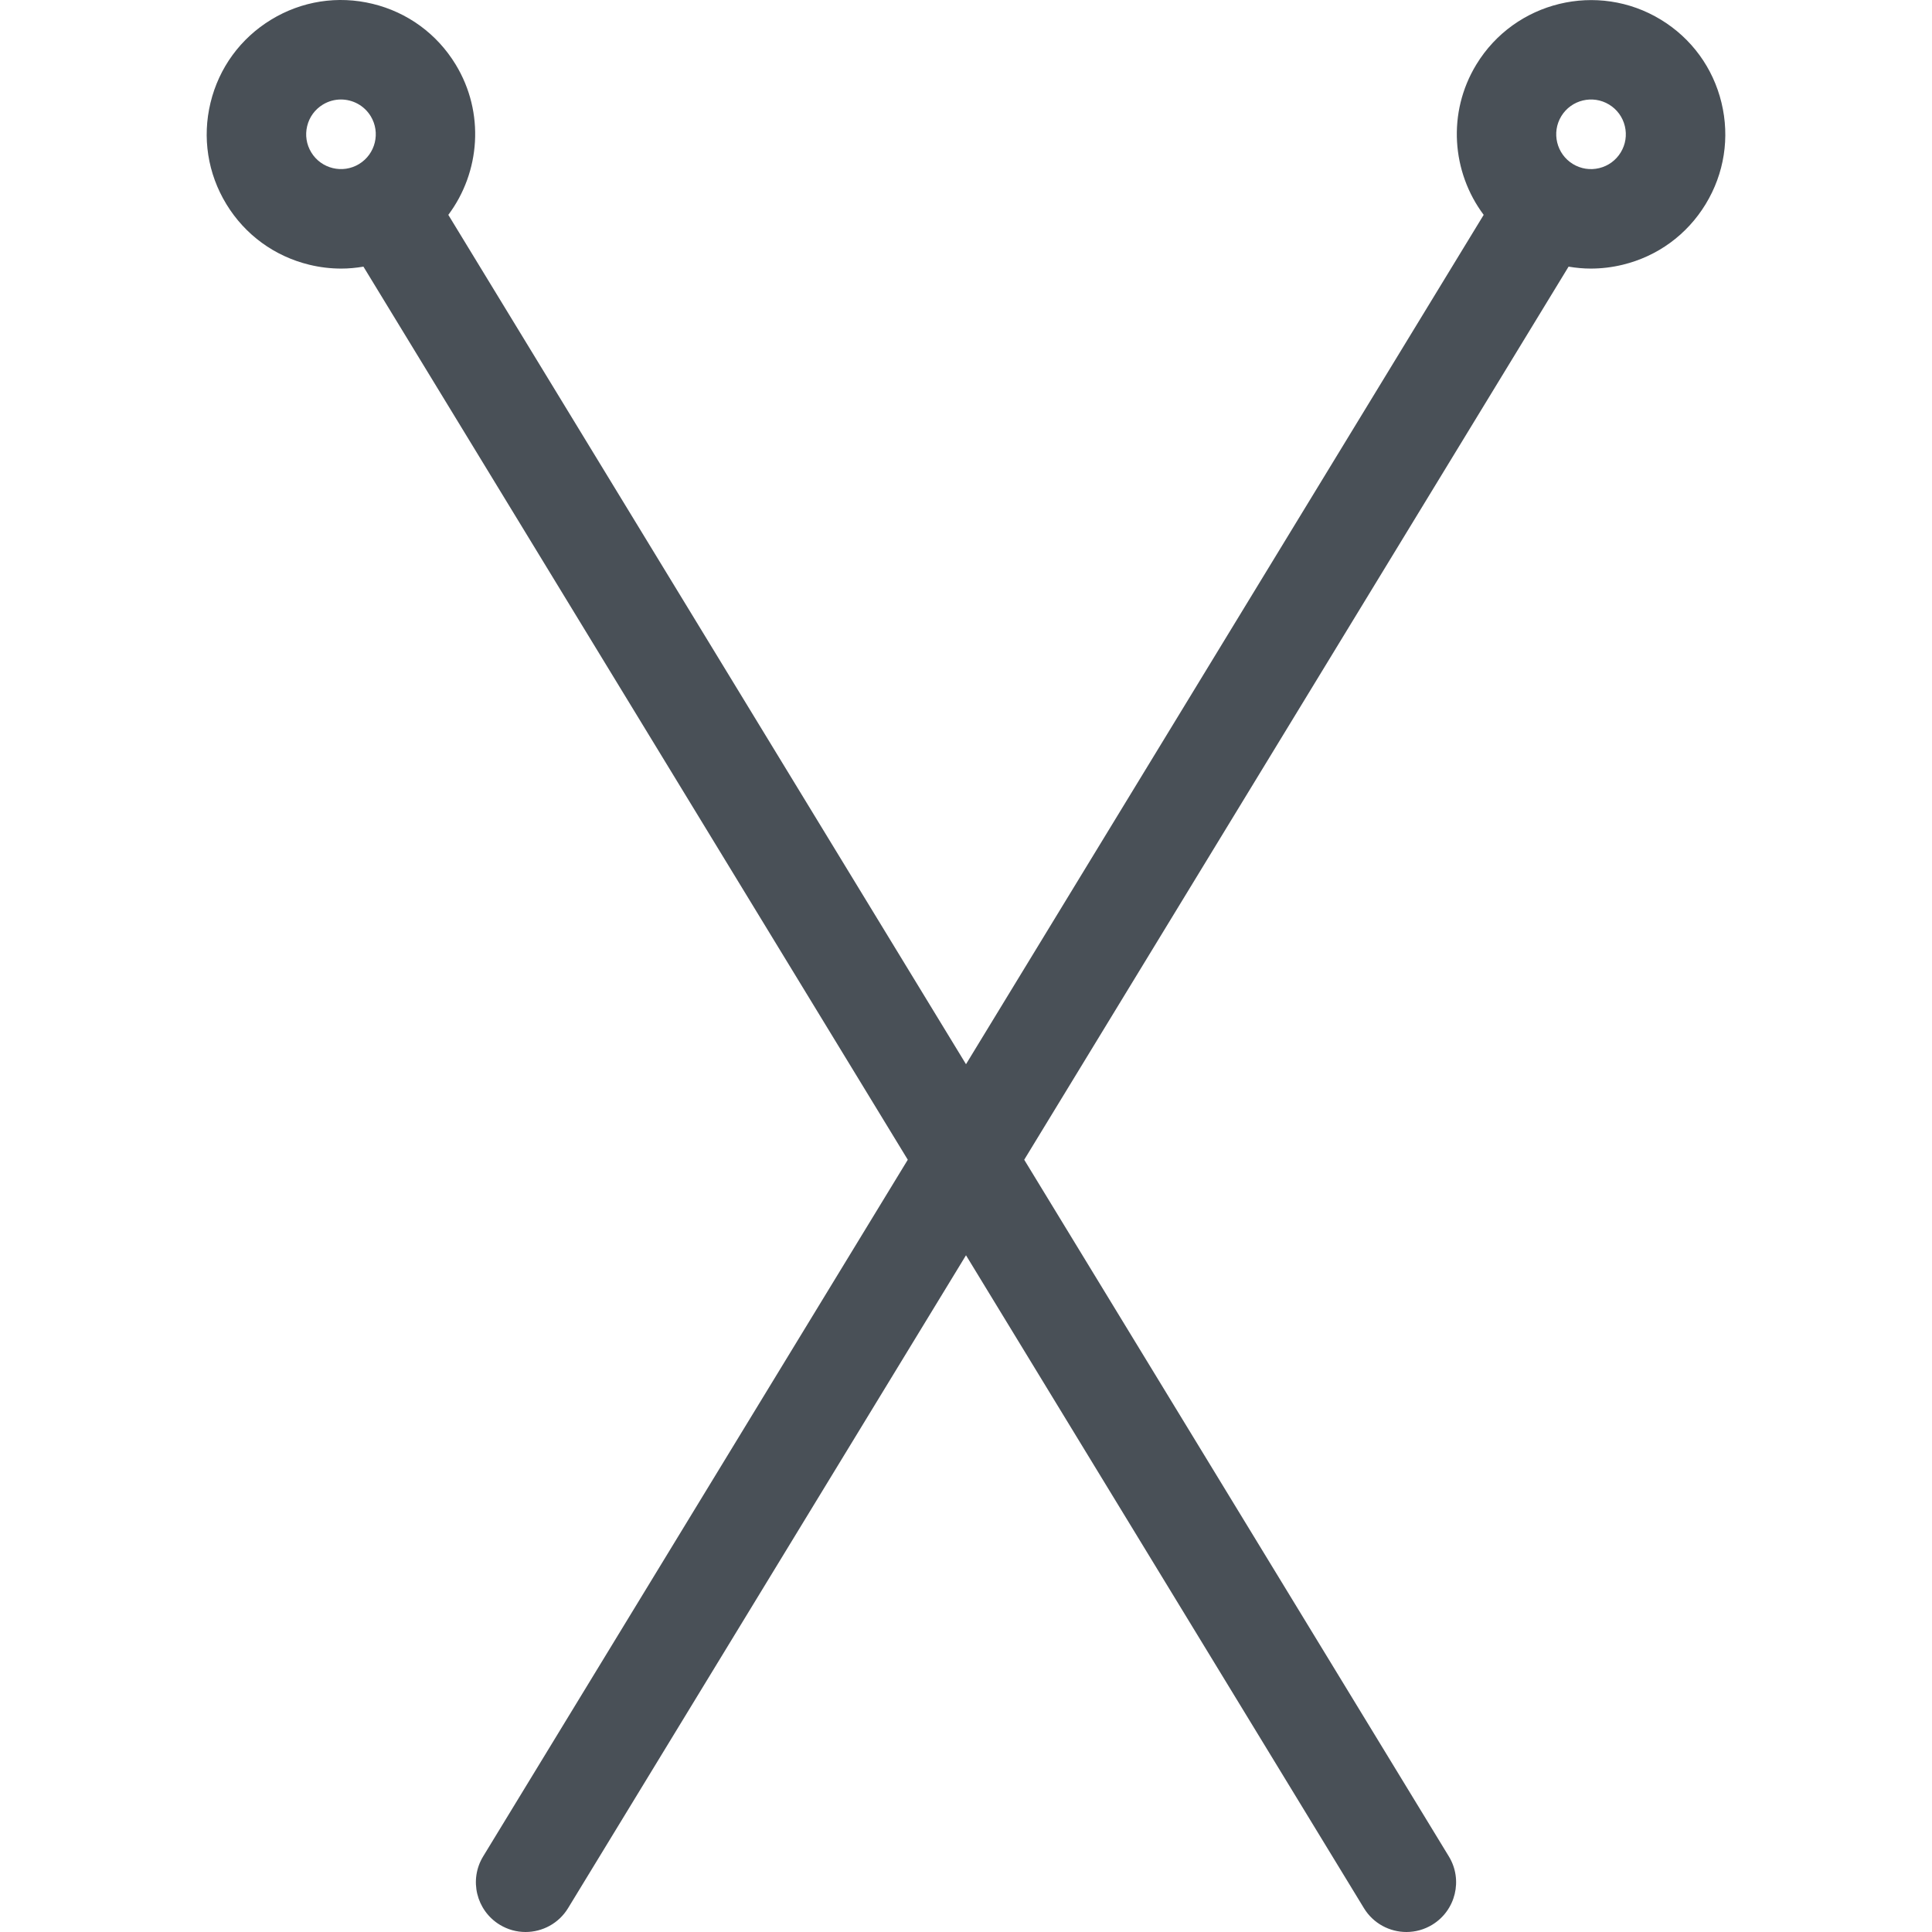
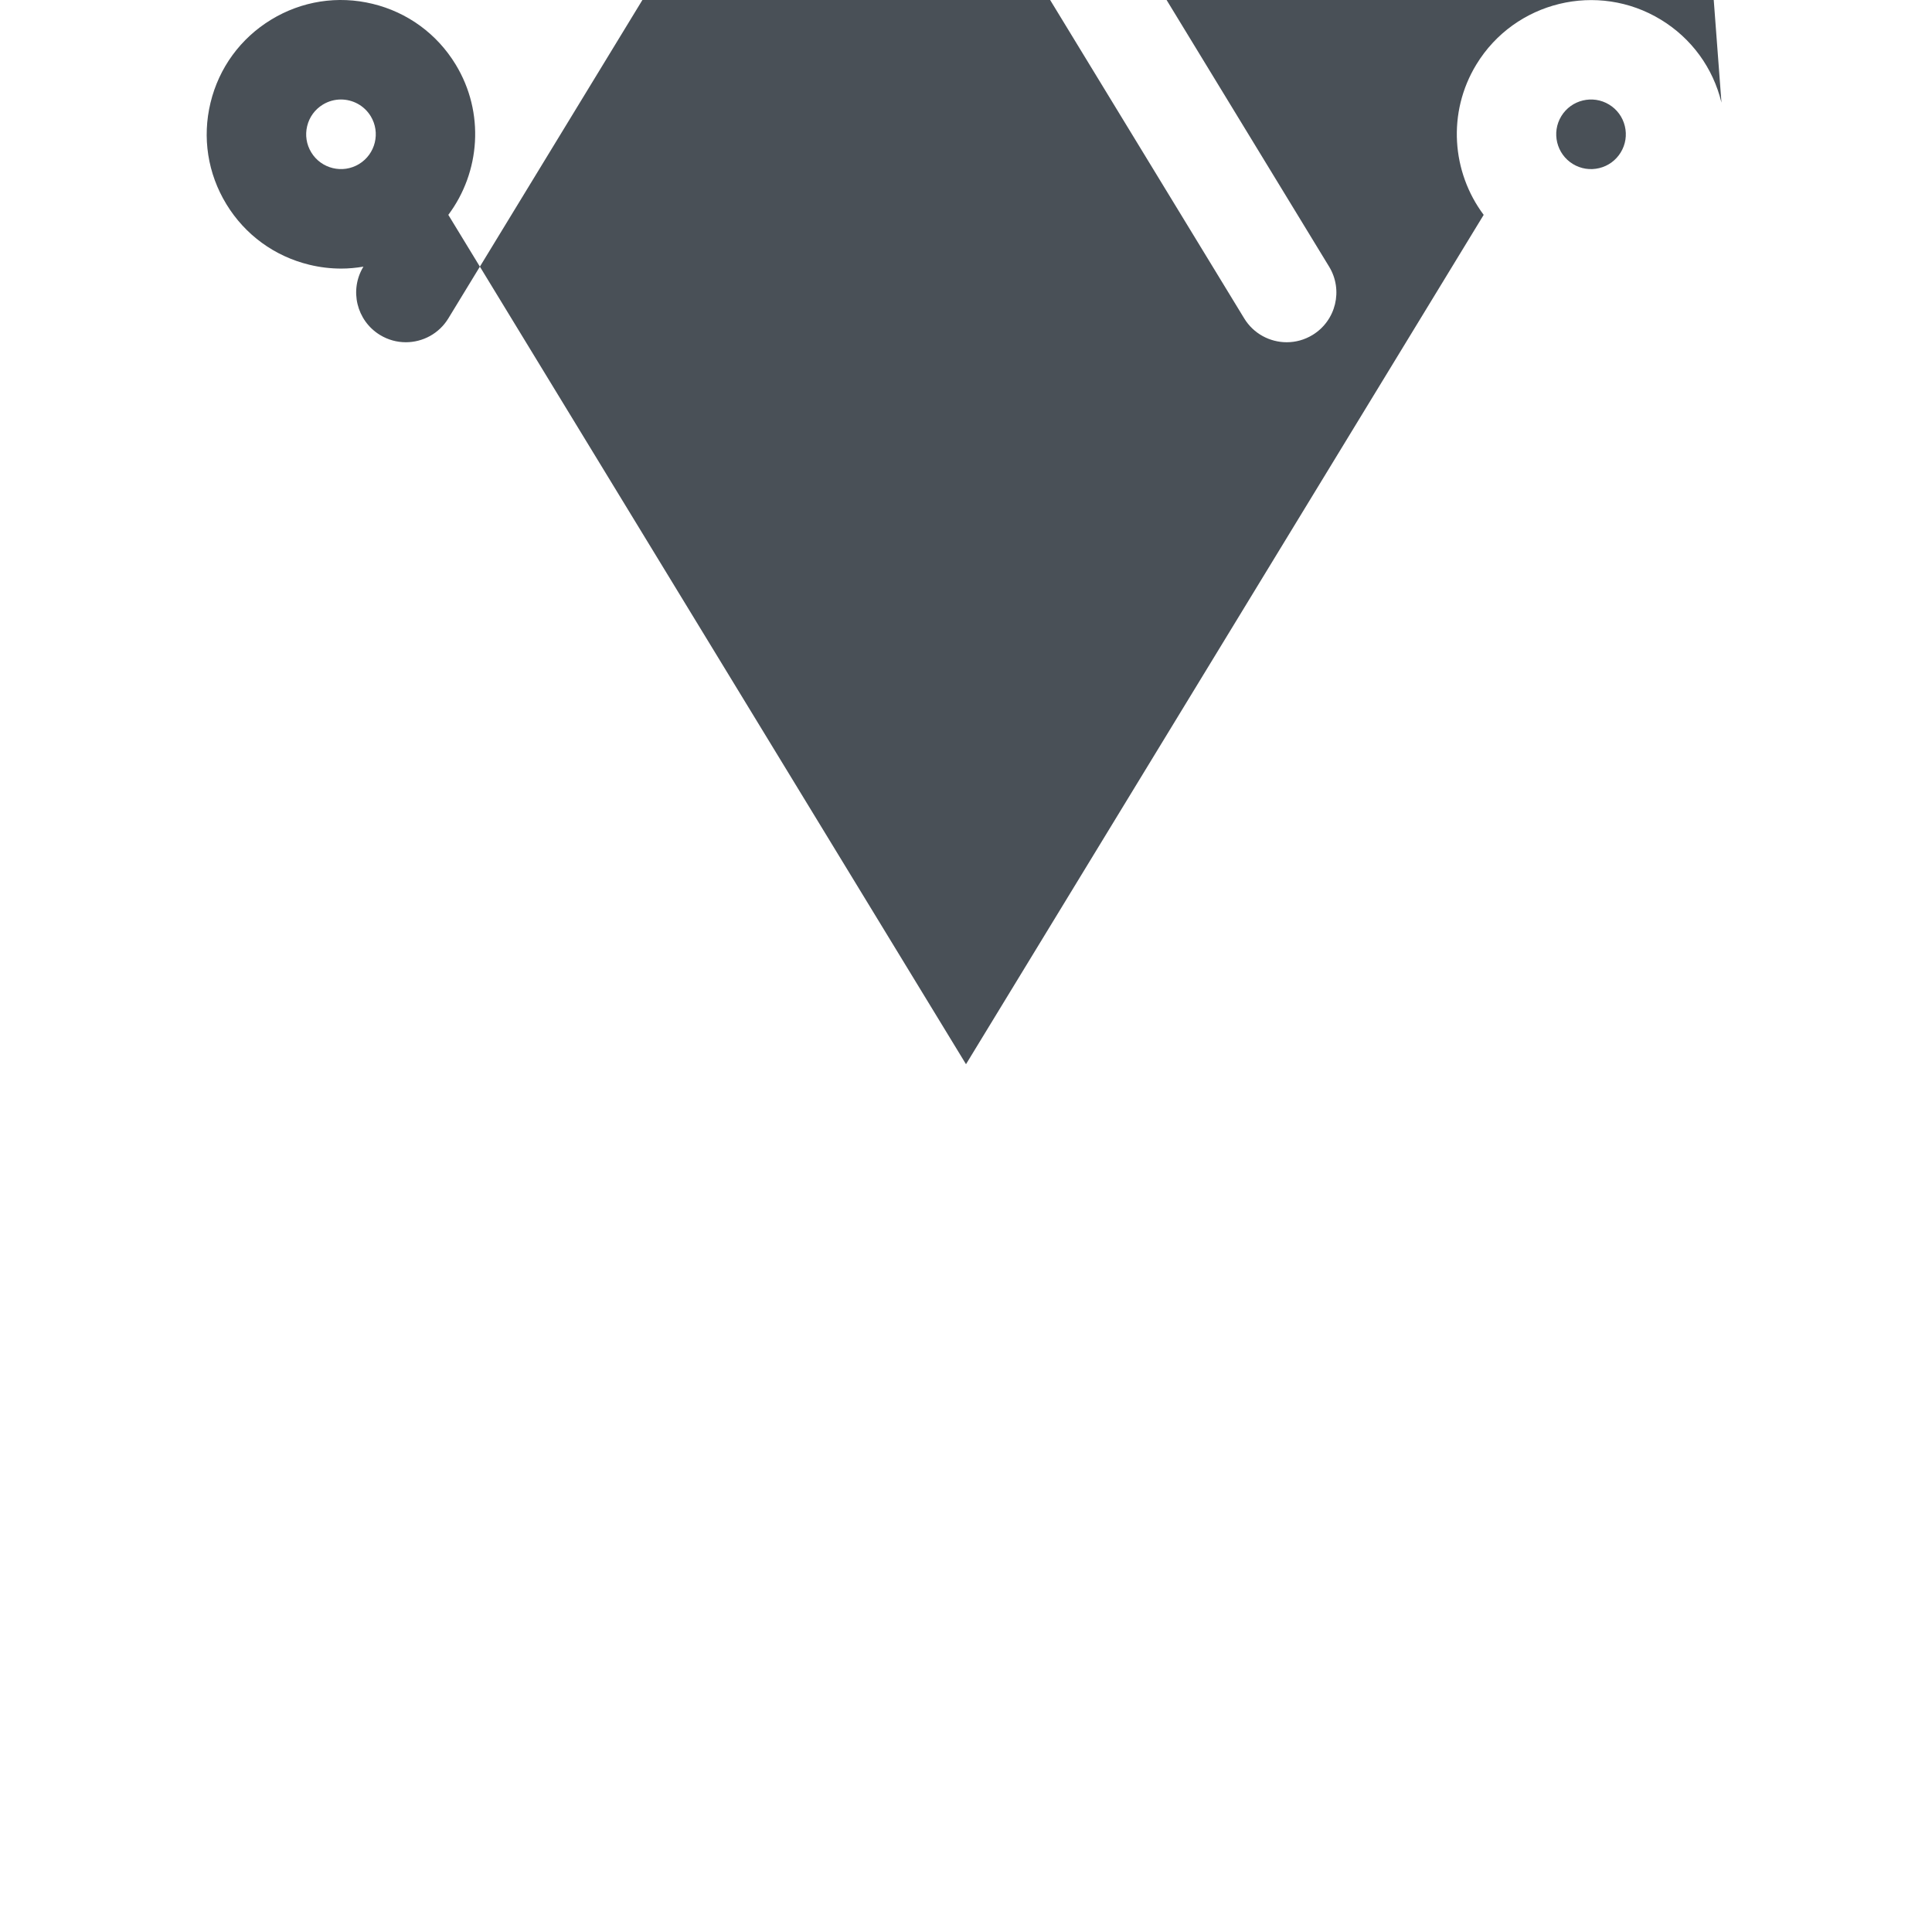
<svg xmlns="http://www.w3.org/2000/svg" viewBox="0 0 388.586 388.586" width="512px" height="512px">
-   <path d="m346.242,20.645c-1.7-7.009-6.028-12.936-12.187-16.688-12.712-7.75-29.358-3.71-37.107,9.002-5.91,9.696-4.956,21.677 1.467,30.256l-104.122,170.831-104.122-170.831c6.423-8.58 7.377-20.56 1.467-30.256-3.753-6.158-9.68-10.486-16.688-12.187-7.01-1.702-14.261-0.57-20.418,3.184-6.159,3.753-10.487,9.68-12.187,16.689-1.701,7.009-0.57,14.26 3.184,20.418 3.753,6.159 9.68,10.486 16.689,12.187 2.129,0.516 4.28,0.771 6.416,0.771 1.501,0 2.991-0.141 4.464-0.391l109.486,179.63-85.406,140.12c-2.874,4.716-1.381,10.869 3.334,13.744 1.625,0.991 3.421,1.462 5.195,1.462 3.373,0 6.665-1.707 8.548-4.797l80.037-131.314 80.037,131.314c1.884,3.091 5.176,4.797 8.548,4.797 1.774,0 3.57-0.472 5.195-1.462 4.716-2.875 6.208-9.028 3.334-13.744l-85.404-140.119 109.488-179.631c1.473,0.25 2.963,0.391 4.464,0.391 2.135,0 4.287-0.255 6.416-0.771 7.009-1.701 12.936-6.028 16.688-12.187 3.754-6.158 4.885-13.409 3.184-20.418zm-283.637,10.009c-0.973-1.597-1.266-3.477-0.825-5.293s1.563-3.354 3.16-4.327c1.135-0.691 2.391-1.021 3.631-1.021 2.363,0 4.672,1.195 5.989,3.355 2.009,3.296 0.962,7.611-2.334,9.62-3.295,2.01-7.611,0.963-9.621-2.334zm263.375,.001c-0.973,1.596-2.509,2.718-4.327,3.159-1.818,0.439-3.698,0.147-5.293-0.825-3.296-2.009-4.343-6.325-2.334-9.621 2.009-3.296 6.323-4.343 9.621-2.334 1.596,0.973 2.718,2.51 3.159,4.327s0.148,3.697-0.826,5.294z" fill="#495057" />
+   <path d="m346.242,20.645c-1.7-7.009-6.028-12.936-12.187-16.688-12.712-7.75-29.358-3.71-37.107,9.002-5.91,9.696-4.956,21.677 1.467,30.256l-104.122,170.831-104.122-170.831c6.423-8.58 7.377-20.56 1.467-30.256-3.753-6.158-9.68-10.486-16.688-12.187-7.01-1.702-14.261-0.57-20.418,3.184-6.159,3.753-10.487,9.68-12.187,16.689-1.701,7.009-0.57,14.26 3.184,20.418 3.753,6.159 9.68,10.486 16.689,12.187 2.129,0.516 4.28,0.771 6.416,0.771 1.501,0 2.991-0.141 4.464-0.391c-2.874,4.716-1.381,10.869 3.334,13.744 1.625,0.991 3.421,1.462 5.195,1.462 3.373,0 6.665-1.707 8.548-4.797l80.037-131.314 80.037,131.314c1.884,3.091 5.176,4.797 8.548,4.797 1.774,0 3.57-0.472 5.195-1.462 4.716-2.875 6.208-9.028 3.334-13.744l-85.404-140.119 109.488-179.631c1.473,0.25 2.963,0.391 4.464,0.391 2.135,0 4.287-0.255 6.416-0.771 7.009-1.701 12.936-6.028 16.688-12.187 3.754-6.158 4.885-13.409 3.184-20.418zm-283.637,10.009c-0.973-1.597-1.266-3.477-0.825-5.293s1.563-3.354 3.16-4.327c1.135-0.691 2.391-1.021 3.631-1.021 2.363,0 4.672,1.195 5.989,3.355 2.009,3.296 0.962,7.611-2.334,9.62-3.295,2.01-7.611,0.963-9.621-2.334zm263.375,.001c-0.973,1.596-2.509,2.718-4.327,3.159-1.818,0.439-3.698,0.147-5.293-0.825-3.296-2.009-4.343-6.325-2.334-9.621 2.009-3.296 6.323-4.343 9.621-2.334 1.596,0.973 2.718,2.51 3.159,4.327s0.148,3.697-0.826,5.294z" fill="#495057" />
</svg>